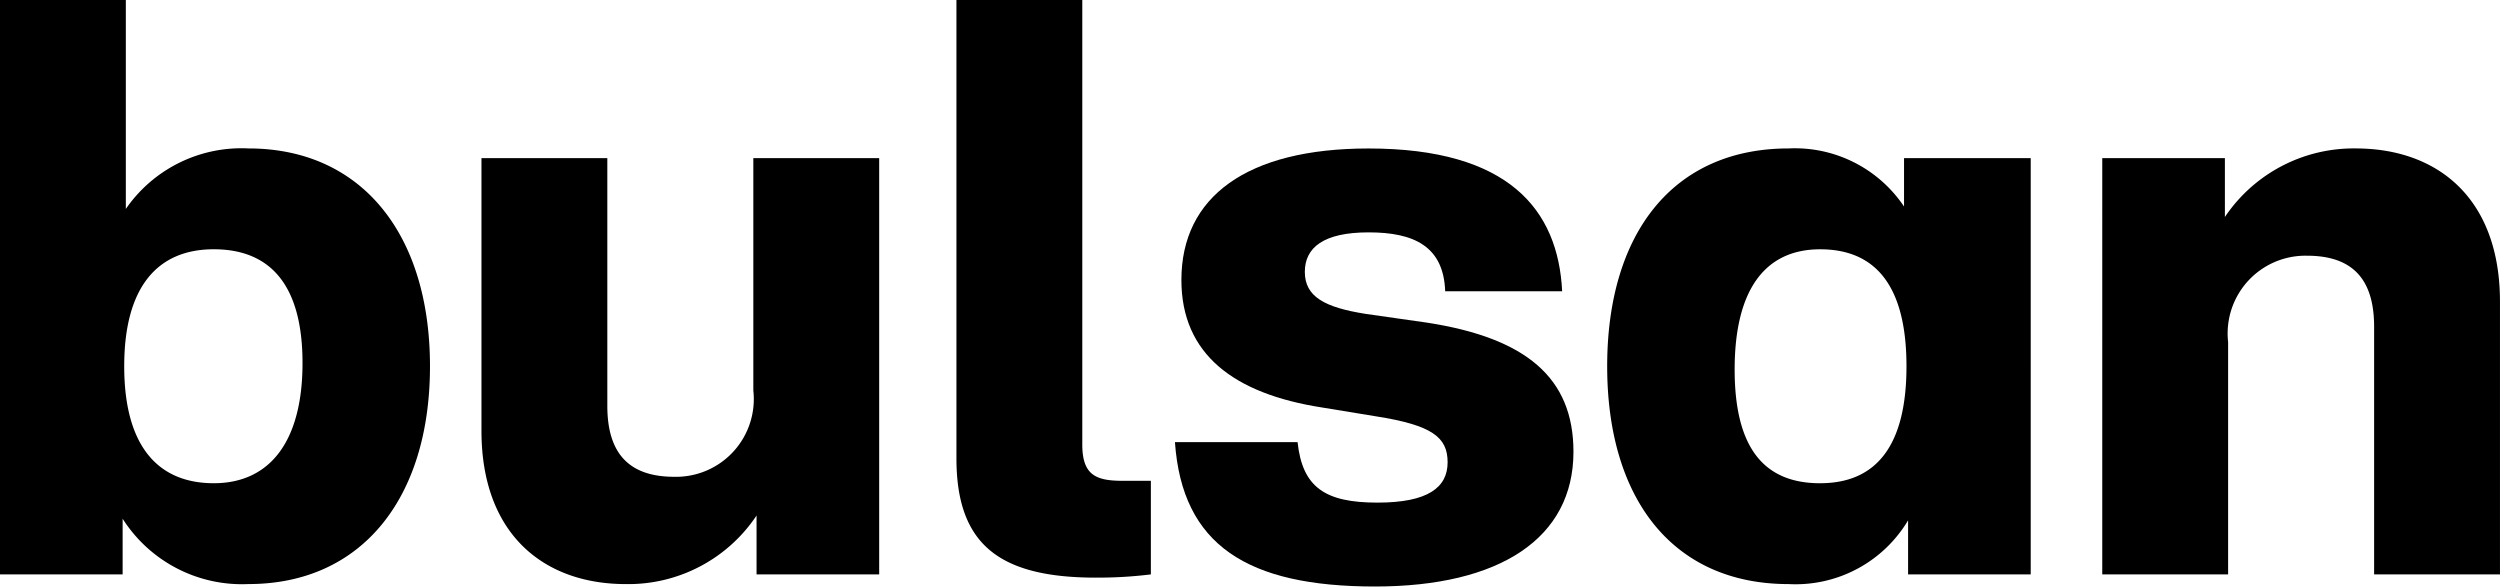
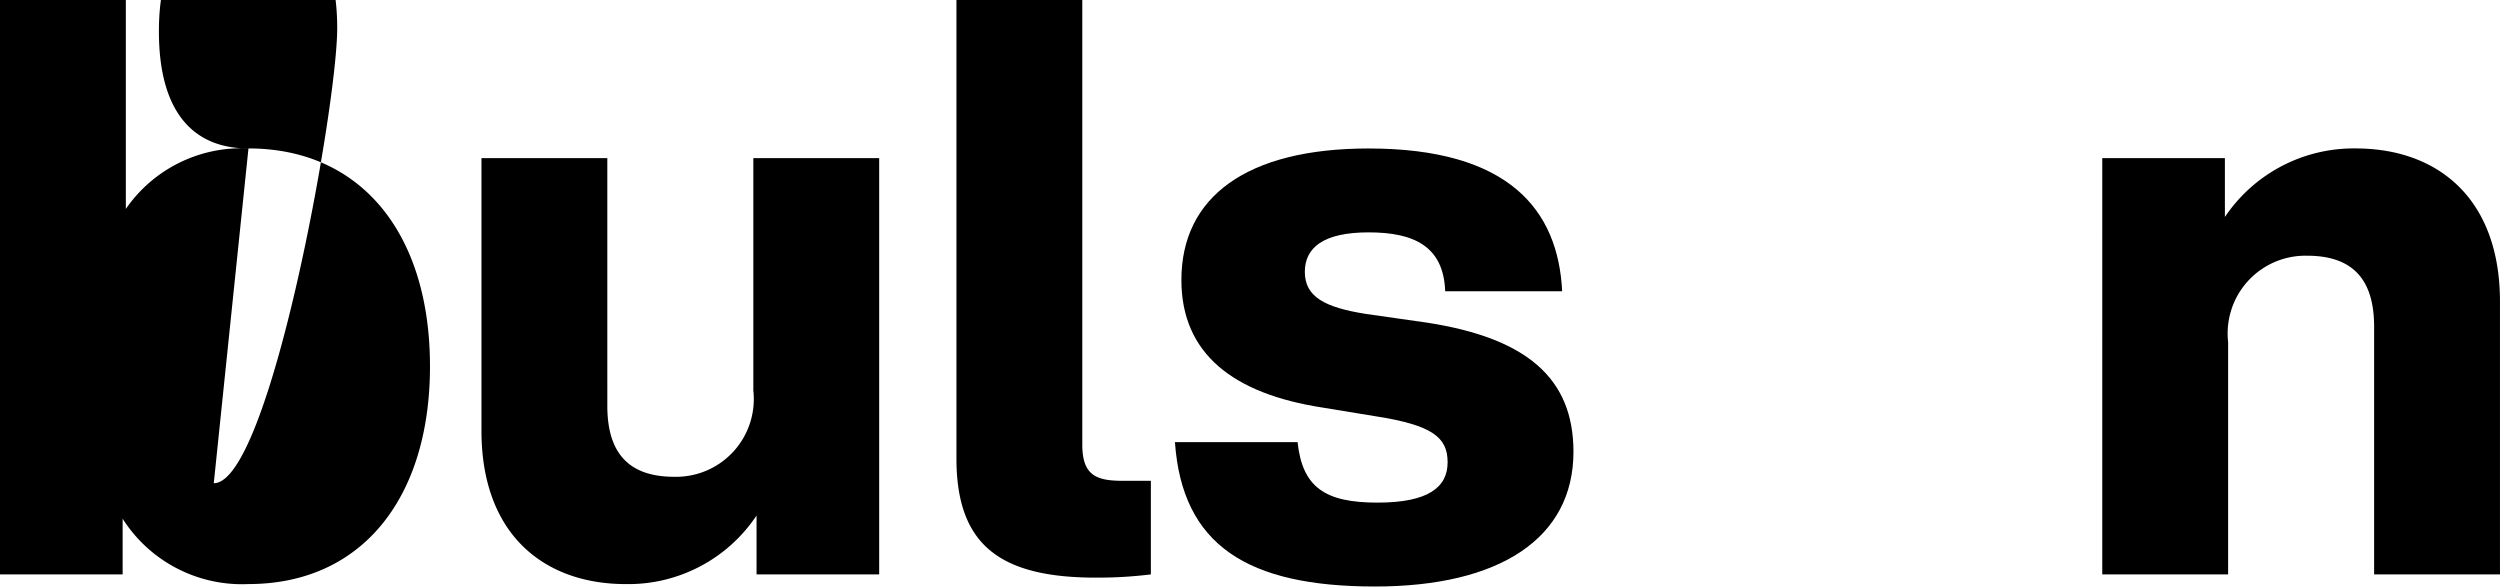
<svg xmlns="http://www.w3.org/2000/svg" id="Livello_1" data-name="Livello 1" width="38.29mm" height="8.983mm" viewBox="0 0 108.538 25.463">
  <path d="M133.039,20.249a6.734,6.734,0,0,0-5.674,2.977V20.67h-5.324V38.742h5.464v-10.087a3.376,3.376,0,0,1,3.432-3.748c2.031,0,2.907,1.086,2.907,3.082V38.742h5.464V26.904c0-4.483-2.697-6.655-6.269-6.655" transform="translate(-30.771 -13.805)" />
-   <path d="M113.435,20.67v2.101a5.705,5.705,0,0,0-5.008-2.522c-5.043,0-7.88,3.712-7.88,9.457s2.837,9.457,7.88,9.457a5.688,5.688,0,0,0,5.184-2.767v2.347h5.324V20.67Zm-3.642,14.115c-2.417,0-3.712-1.506-3.712-4.938s1.296-5.219,3.712-5.219c2.452,0,3.748,1.646,3.748,5.079S112.244,34.784,109.792,34.784Z" transform="translate(-30.771 -13.805)" />
  <path d="M90.467,39.268c5.429,0,8.616-2.101,8.616-5.849,0-3.222-2.066-4.938-6.339-5.604l-2.697-.385c-1.751-.28-2.627-.736-2.627-1.821,0-1.051.806-1.716,2.767-1.716s3.257.595,3.327,2.557h5.078c-.175-3.537-2.312-6.199-8.406-6.199-5.289,0-8.125,2.101-8.125,5.709,0,3.222,2.277,4.938,6.094,5.534l2.347.385c2.452.385,3.117.911,3.117,1.996s-.841,1.751-3.047,1.751c-2.277,0-3.257-.665-3.467-2.627H81.781c.315,4.483,3.152,6.269,8.686,6.269" transform="translate(-30.771 -13.805)" />
  <path d="M78.354,38.882a18.466,18.466,0,0,0,2.382-.14V34.679H79.51c-1.156,0-1.751-.245-1.751-1.576V13.805H72.295V33.699c0,3.713,1.821,5.184,6.059,5.184" transform="translate(-30.771 -13.805)" />
  <path d="M63.477,20.67v10.087a3.376,3.376,0,0,1-3.432,3.748c-2.031,0-2.907-1.086-2.907-3.082V20.67H51.674V32.508c0,4.483,2.697,6.655,6.269,6.655a6.687,6.687,0,0,0,5.674-2.977v2.557h5.324V20.67Z" transform="translate(-30.771 -13.805)" />
-   <path d="M41.558,20.249a6.1,6.1,0,0,0-5.324,2.627V13.805H30.771v24.937h5.324V36.325a6.141,6.141,0,0,0,5.464,2.837c4.903,0,7.88-3.713,7.88-9.457S46.461,20.249,41.558,20.249Zm-1.506,14.535c-2.452,0-3.888-1.646-3.888-5.078s1.436-5.079,3.888-5.079c2.417,0,3.853,1.506,3.853,4.938S42.468,34.784,40.052,34.784Z" transform="translate(-30.771 -13.805)" />
+   <path d="M41.558,20.249a6.1,6.1,0,0,0-5.324,2.627V13.805H30.771v24.937h5.324V36.325a6.141,6.141,0,0,0,5.464,2.837c4.903,0,7.88-3.713,7.88-9.457S46.461,20.249,41.558,20.249Zc-2.452,0-3.888-1.646-3.888-5.078s1.436-5.079,3.888-5.079c2.417,0,3.853,1.506,3.853,4.938S42.468,34.784,40.052,34.784Z" transform="translate(-30.771 -13.805)" />
</svg>